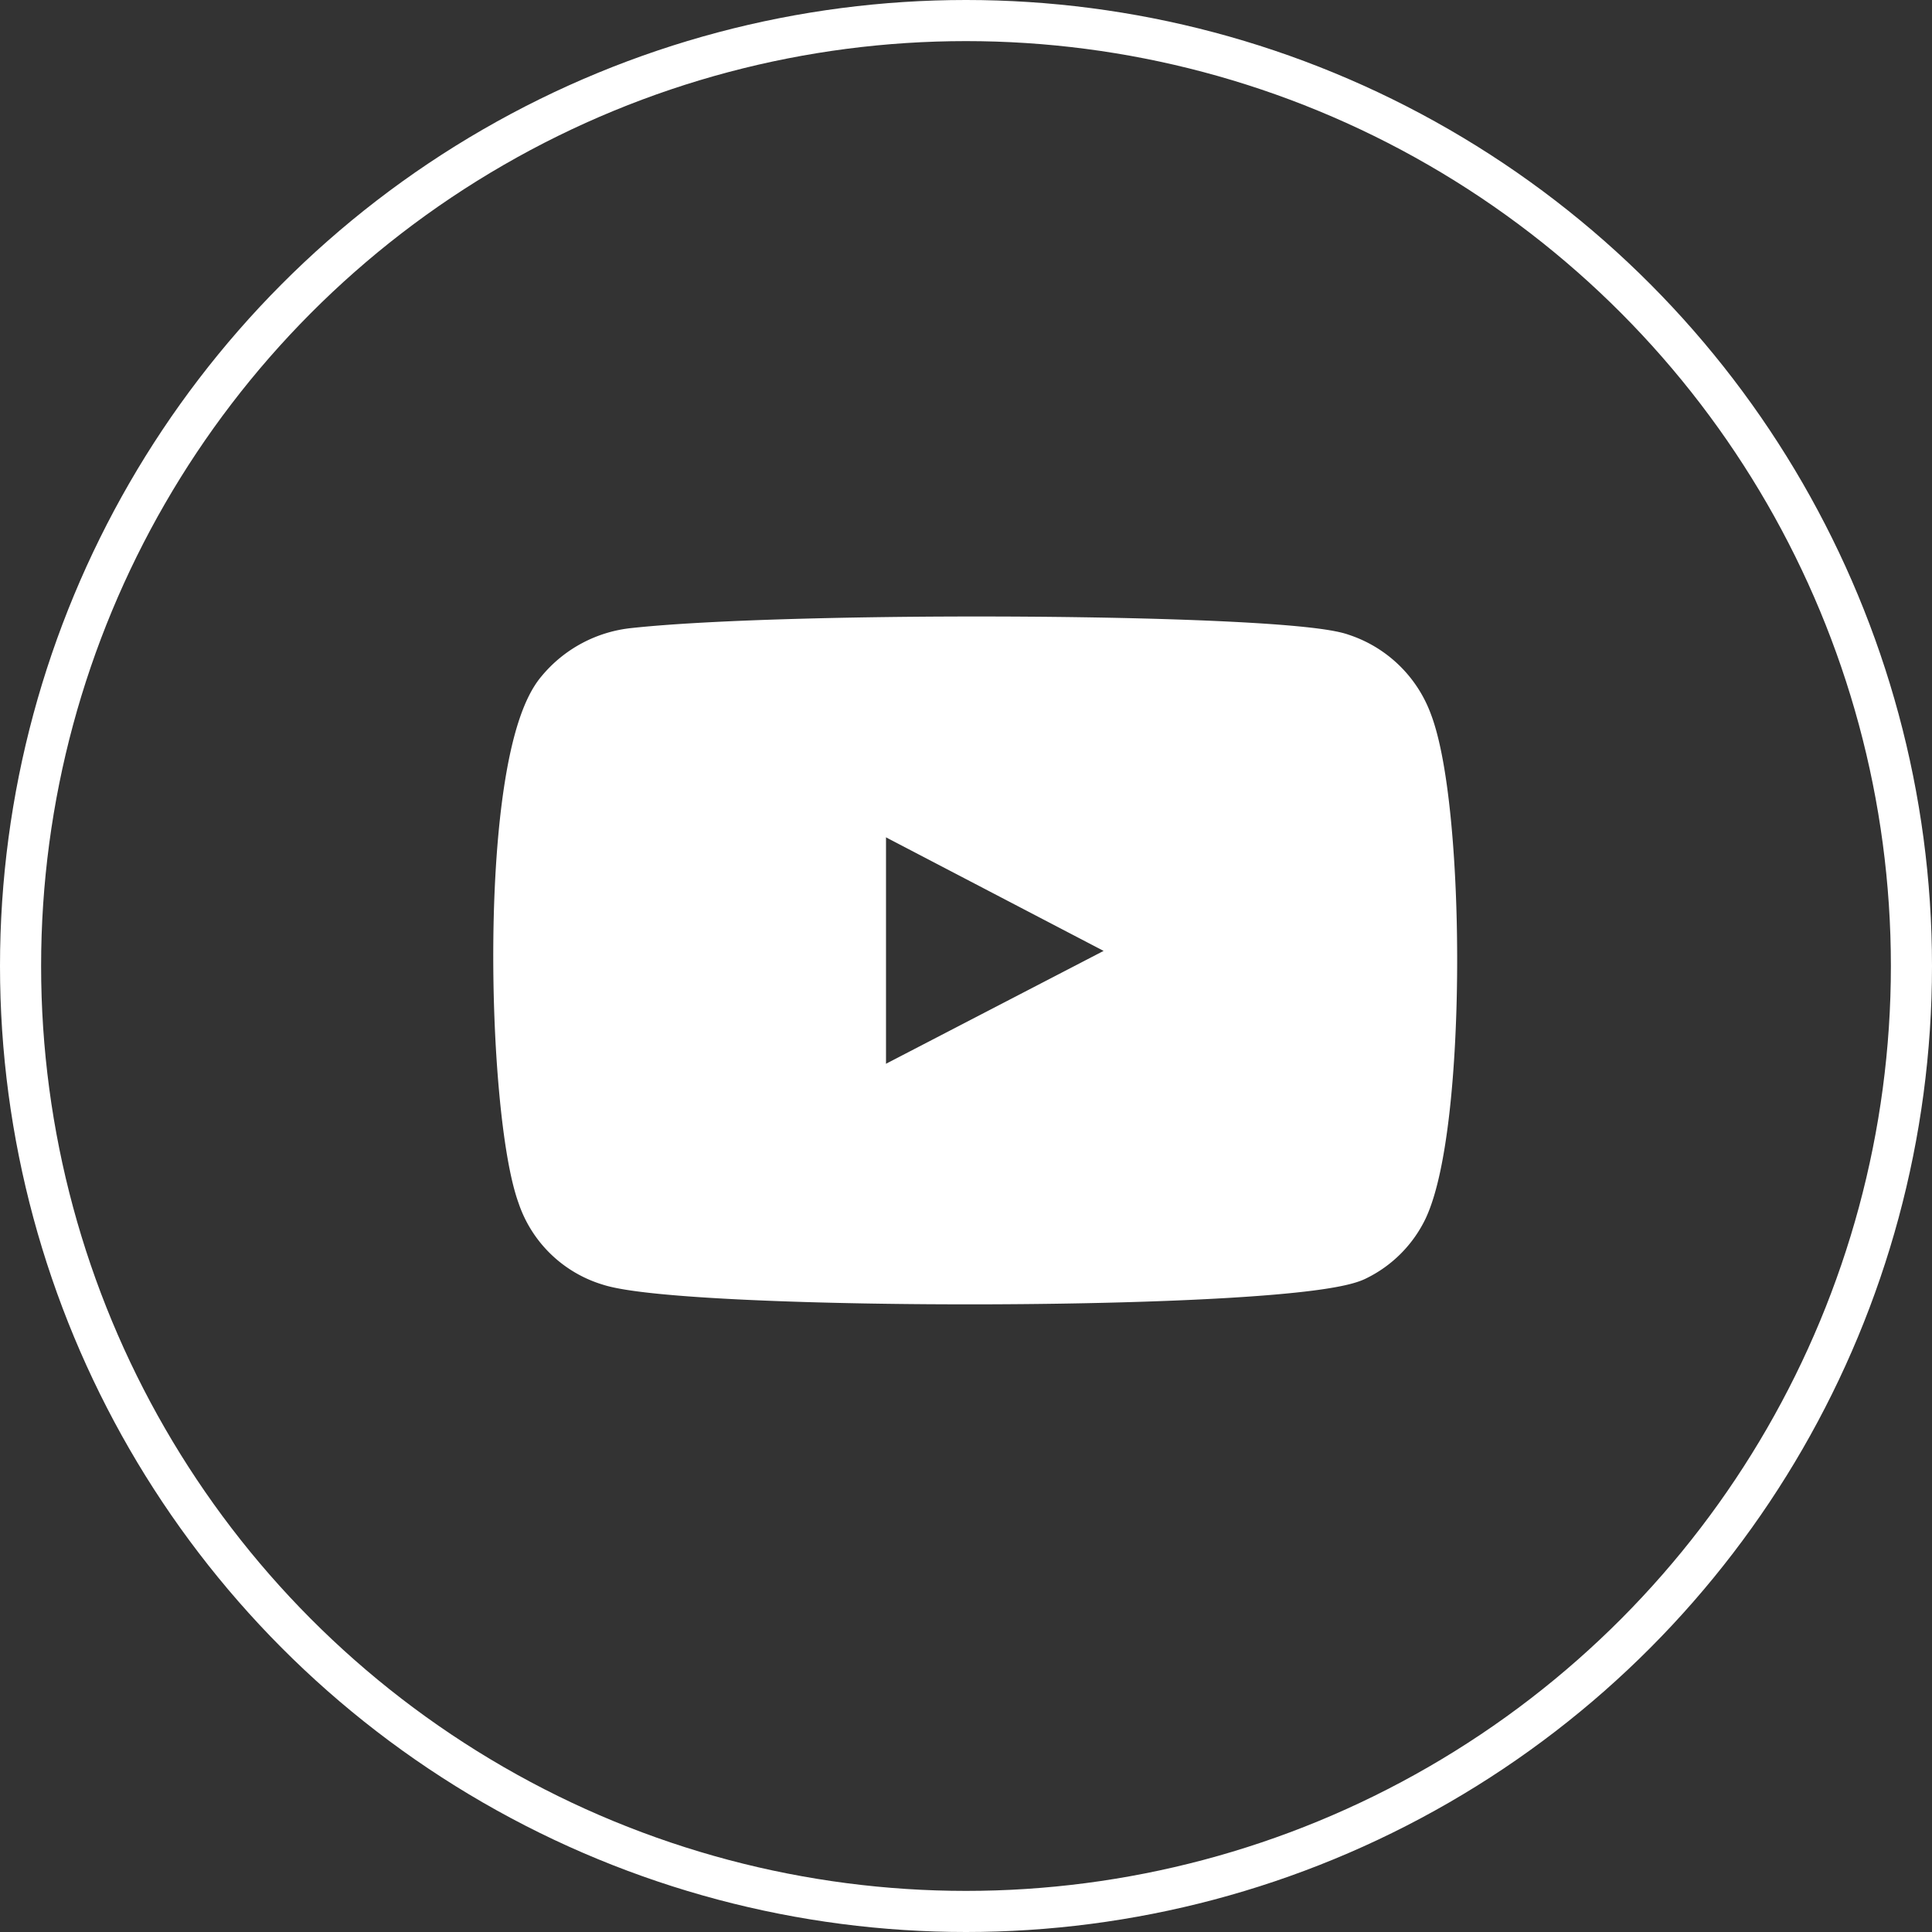
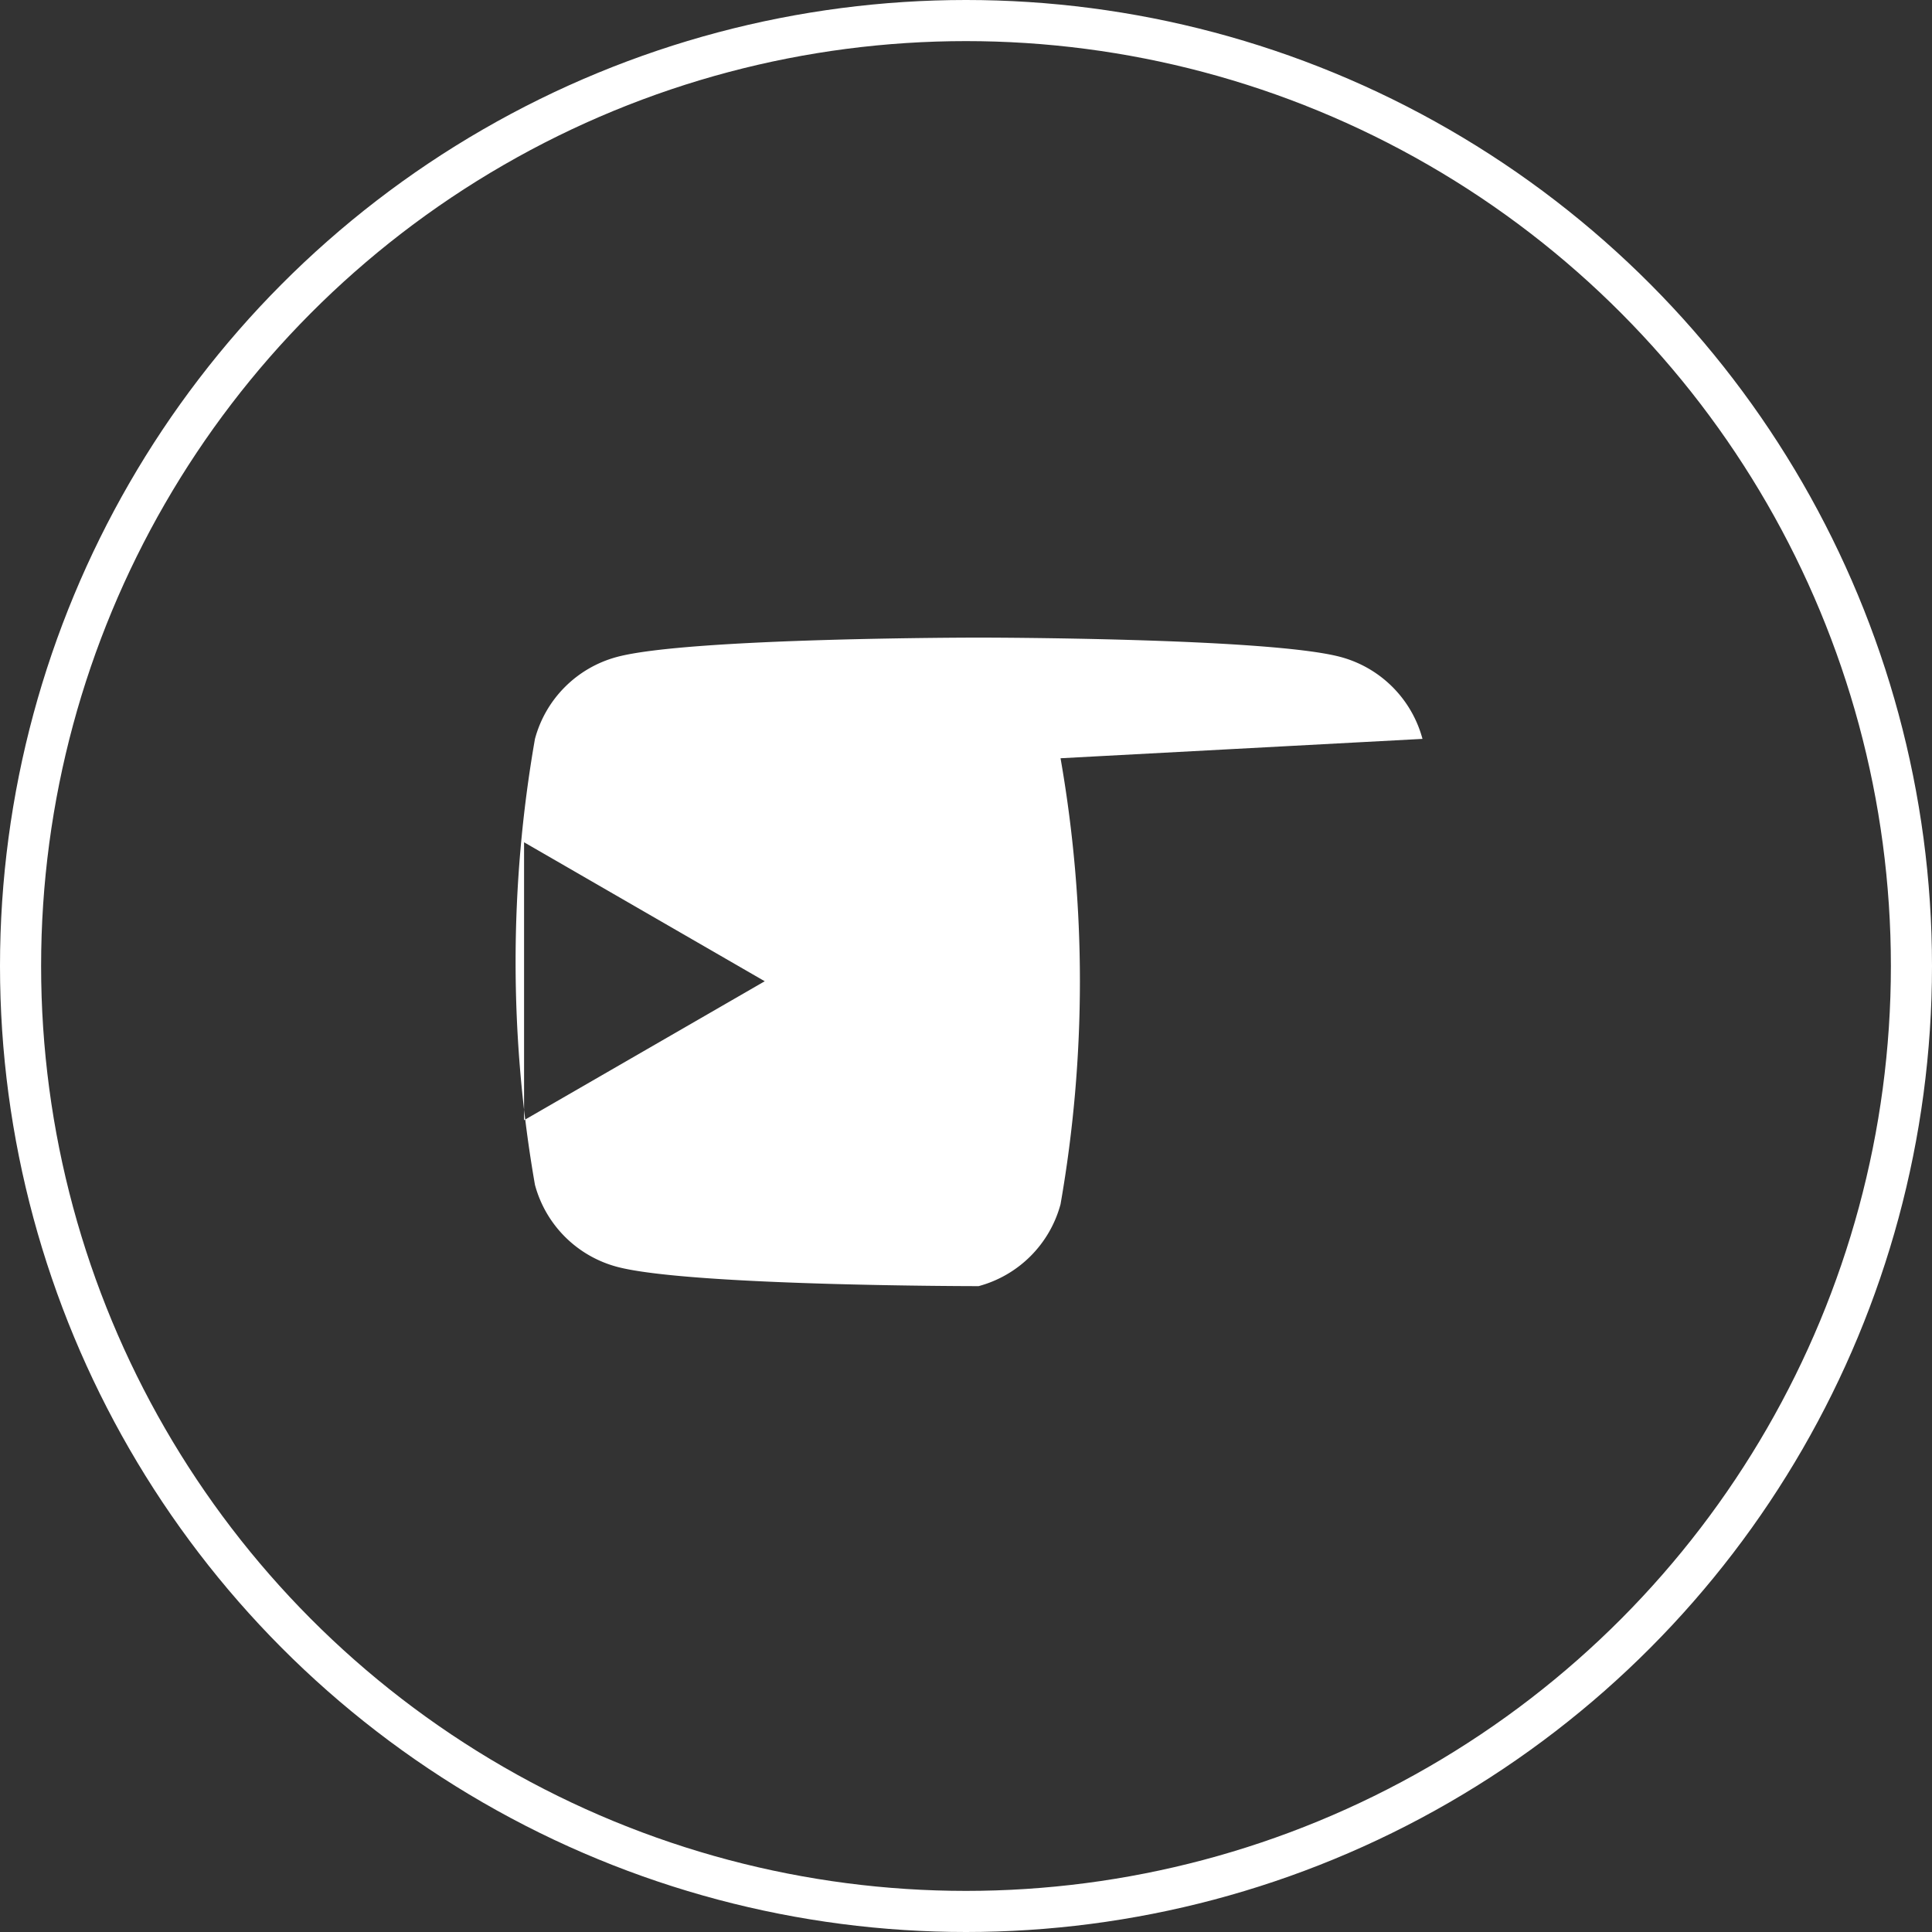
<svg xmlns="http://www.w3.org/2000/svg" width="47" height="47" viewBox="0 0 47 47">
  <rect x="0" y="0" width="47" height="47" fill="#333333" stroke="none" />
  <g id="Grupo_36029" data-name="Grupo 36029" transform="translate(-412.5 -6400.616)">
    <g id="Elipse_1375" data-name="Elipse 1375" transform="translate(412.5 6400.616)" fill="none" stroke="#fff" stroke-width="1">
      <circle cx="23.5" cy="23.5" r="23.5" stroke="none" />
      <circle cx="23.5" cy="23.5" r="23" fill="none" />
    </g>
-     <path id="Trazado_15103" data-name="Trazado 15103" d="M270.515,24.387a2.611,2.611,0,0,1-1.723-1.674c-.746-2.052-.967-10.635.47-12.325a2.781,2.781,0,0,1,1.876-1c3.87-.416,15.835-.357,17.214.14a2.693,2.693,0,0,1,1.693,1.628c.816,2.121.845,9.838-.107,11.882a2.621,2.621,0,0,1-1.214,1.225C287.28,25.022,272.415,25.013,270.515,24.387Zm6.15-4.023,6.972-3.616-6.972-3.638Z" transform="translate(156.794 6407.002)" fill="none" stroke="#fff" stroke-miterlimit="10" stroke-width="1" />
-     <path id="Trazado_45498" data-name="Trazado 45498" d="M492.9,240.868a2.822,2.822,0,0,0-1.993-1.993c-1.757-.471-8.805-.471-8.805-.471s-7.048,0-8.8.471a2.822,2.822,0,0,0-1.993,1.993,31.471,31.471,0,0,0,0,10.849,2.822,2.822,0,0,0,1.993,1.993c1.757.471,8.8.471,8.8.471s7.048,0,8.805-.471a2.822,2.822,0,0,0,1.993-1.993,31.467,31.467,0,0,0,0-10.849m-13.051,8.805v-6.761l5.855,3.381Z" transform="translate(-45.795 6177.723)" fill="#fff" />
+     <path id="Trazado_45498" data-name="Trazado 45498" d="M492.9,240.868a2.822,2.822,0,0,0-1.993-1.993c-1.757-.471-8.805-.471-8.805-.471s-7.048,0-8.8.471a2.822,2.822,0,0,0-1.993,1.993,31.471,31.471,0,0,0,0,10.849,2.822,2.822,0,0,0,1.993,1.993c1.757.471,8.8.471,8.8.471a2.822,2.822,0,0,0,1.993-1.993,31.467,31.467,0,0,0,0-10.849m-13.051,8.805v-6.761l5.855,3.381Z" transform="translate(-45.795 6177.723)" fill="#fff" />
  </g>
</svg>